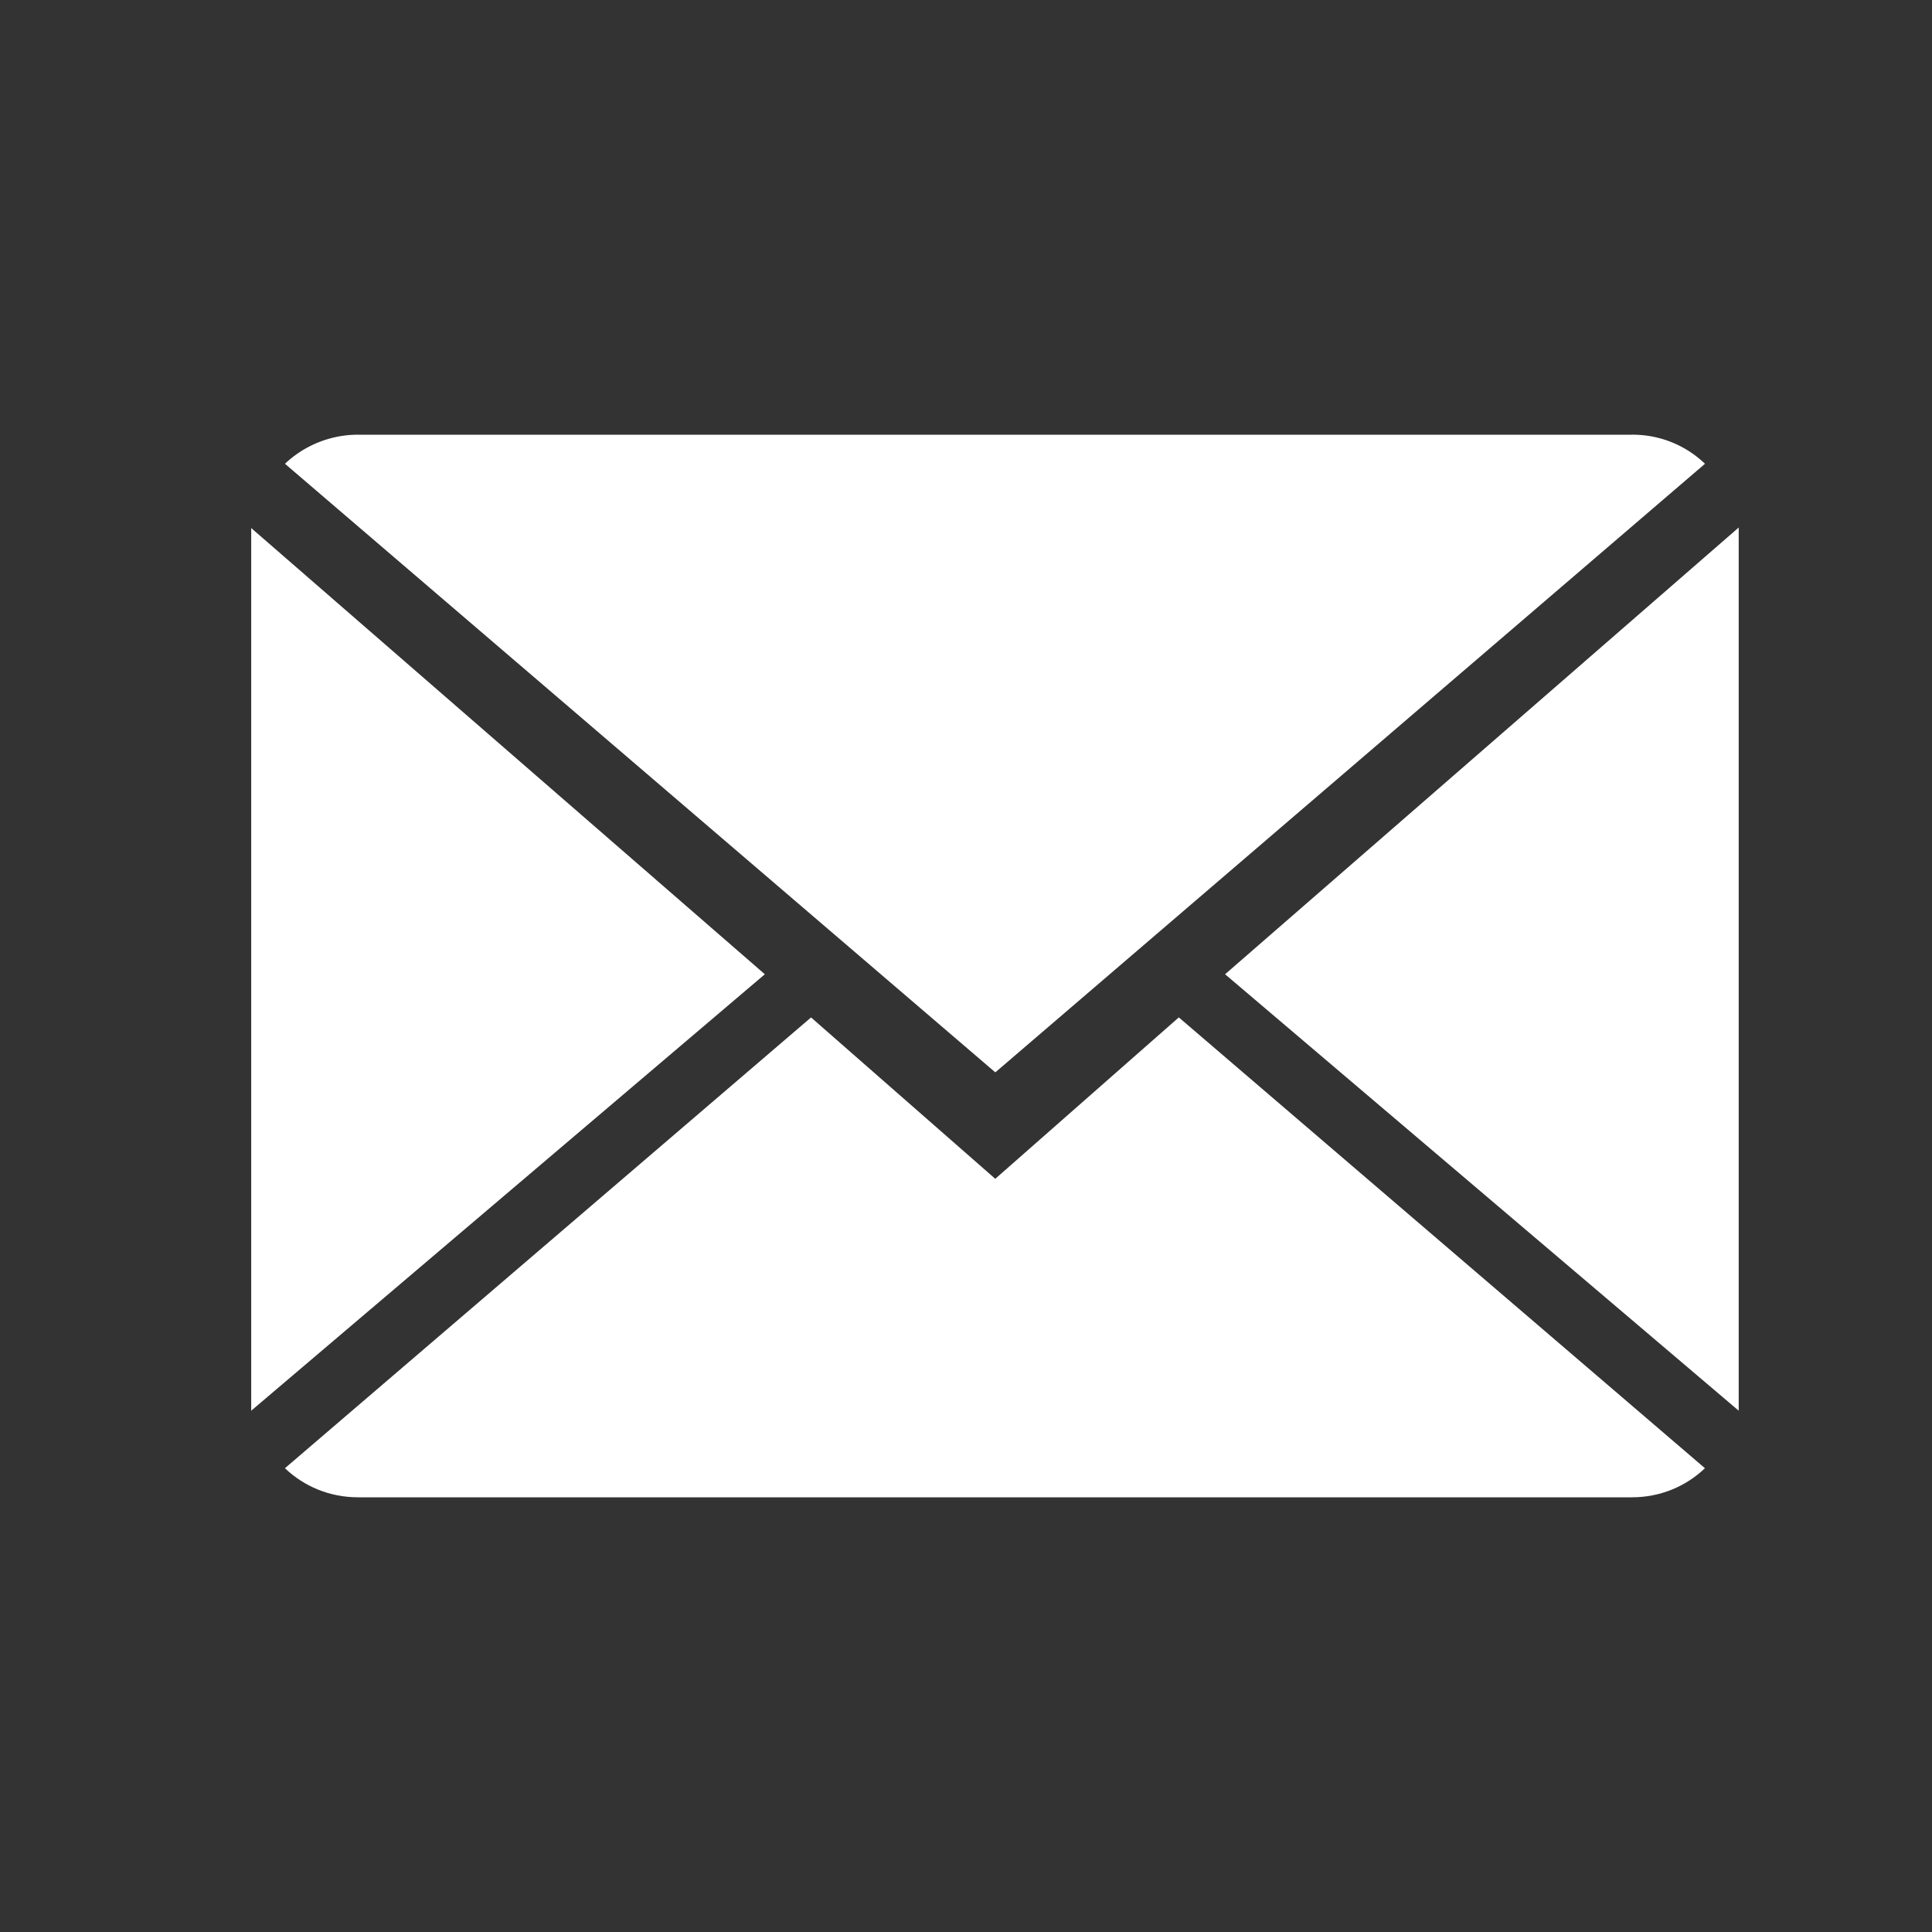
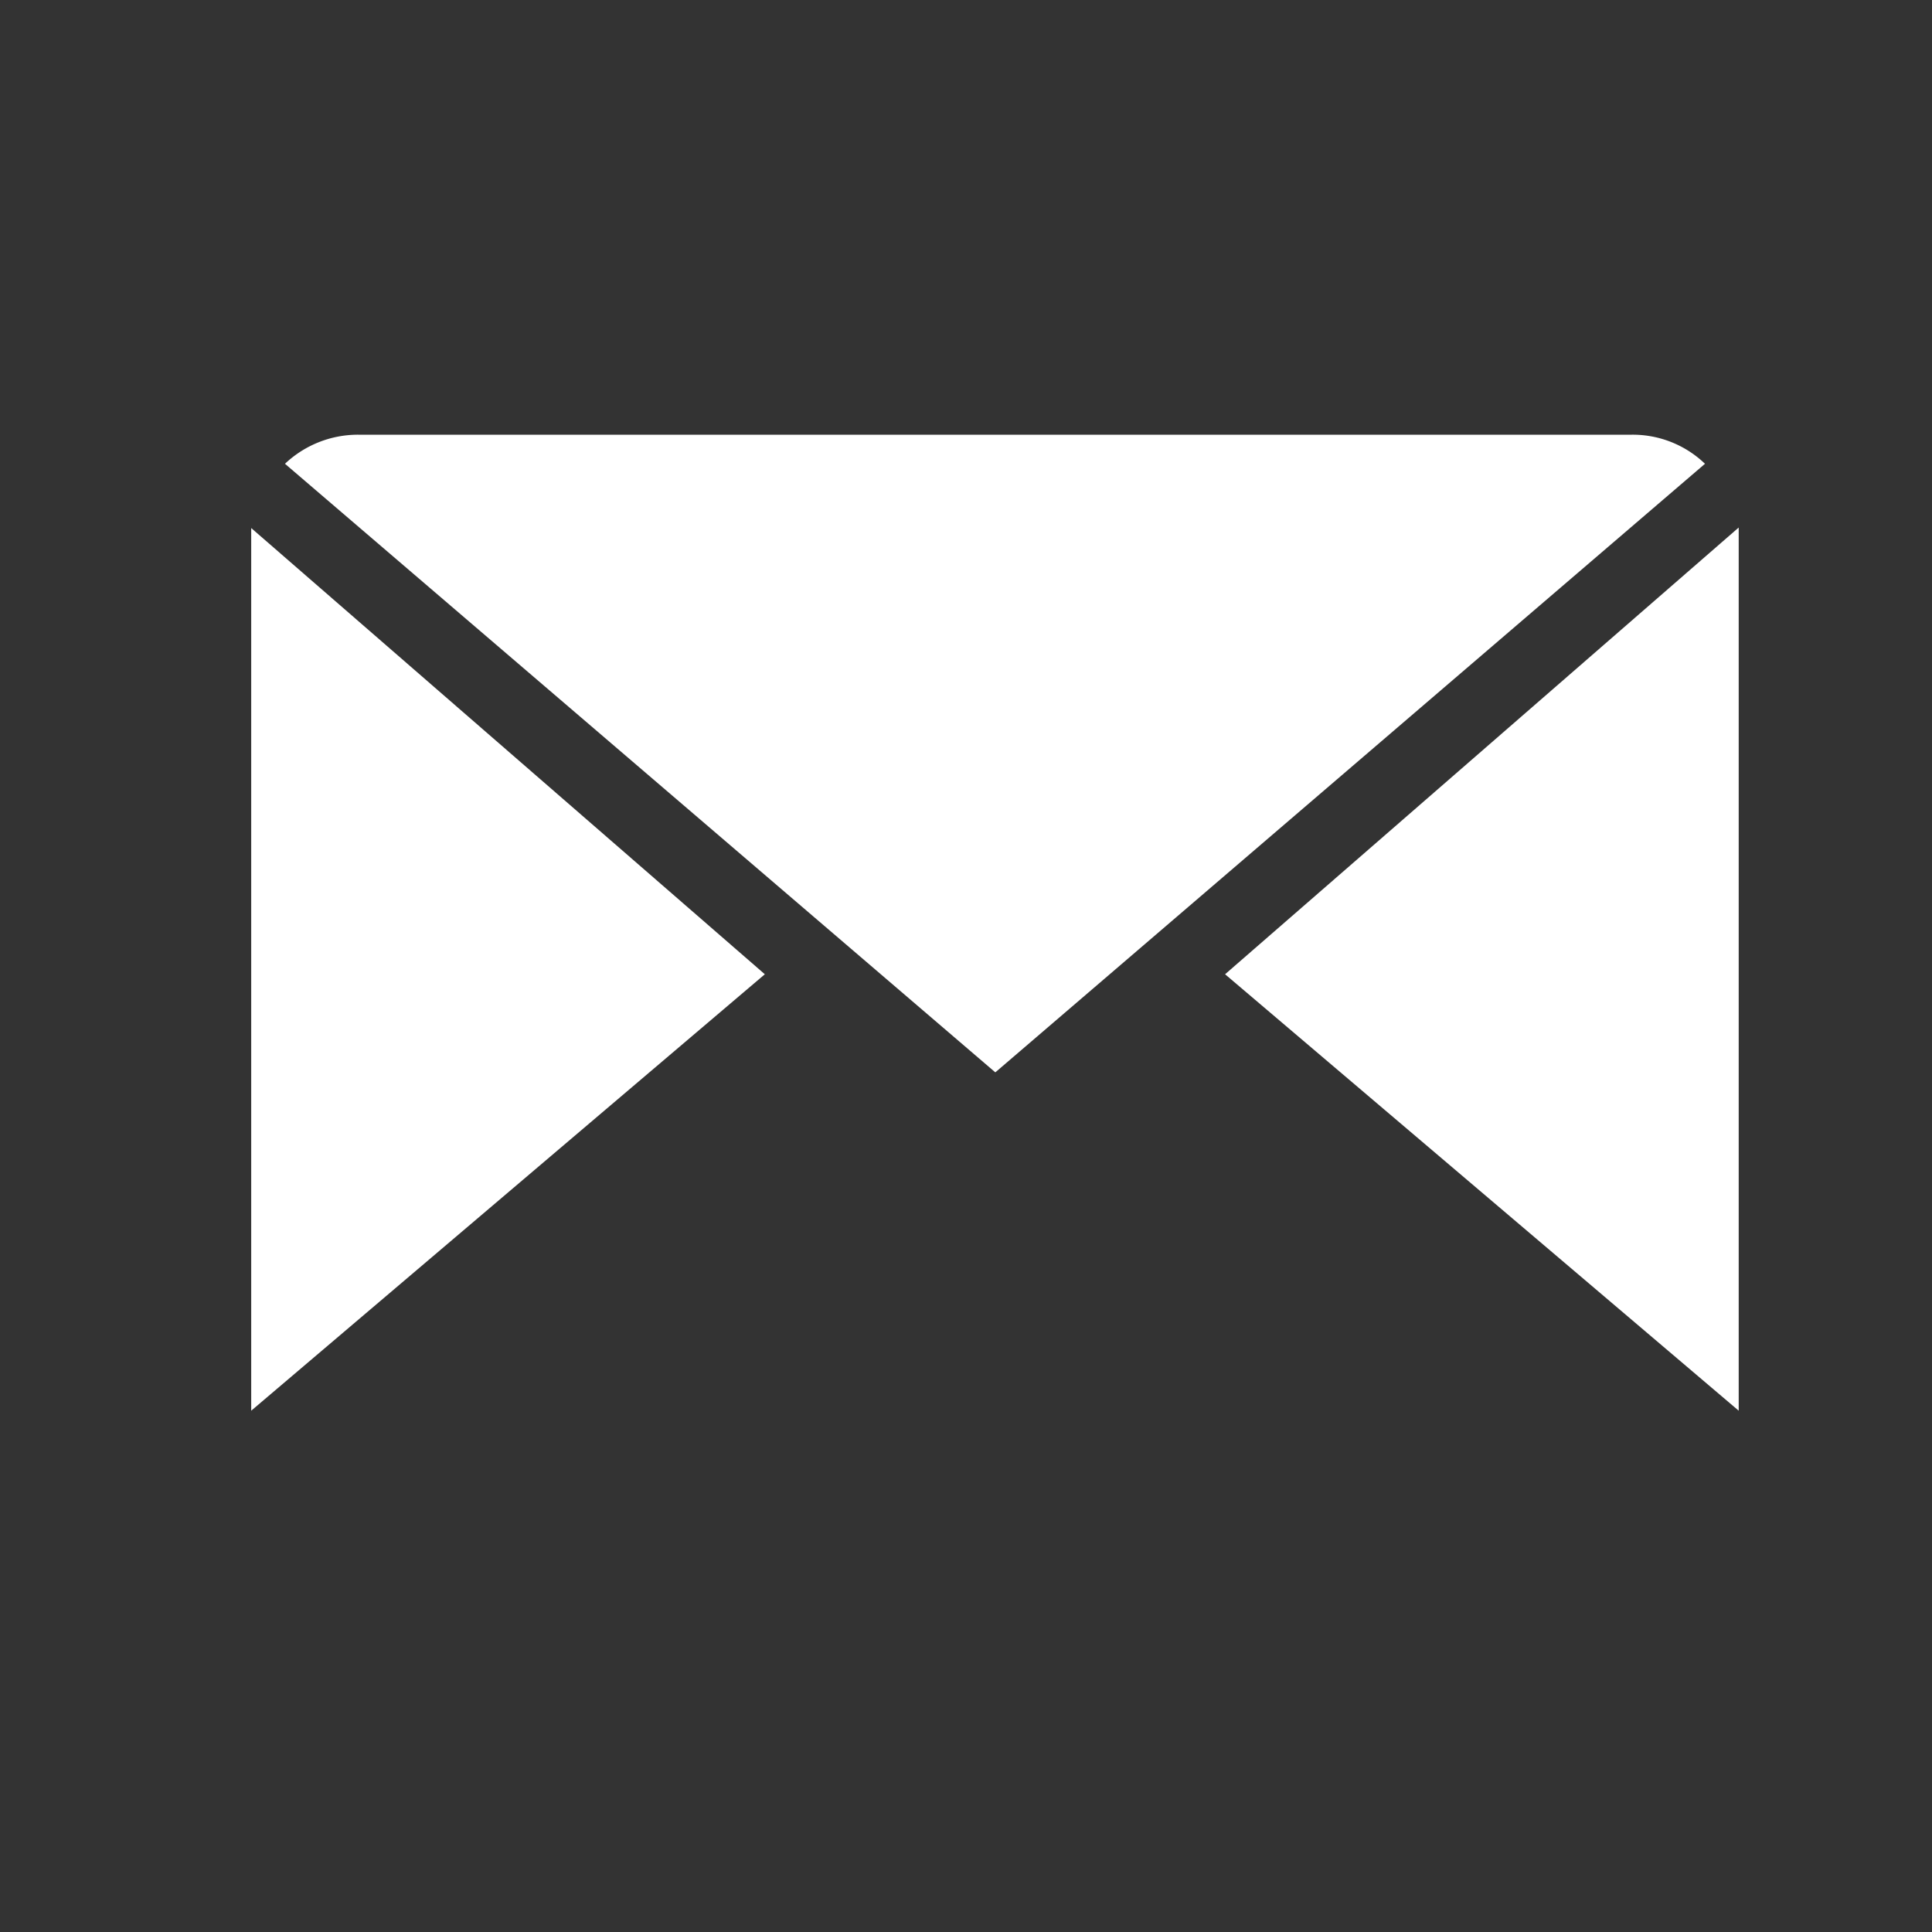
<svg xmlns="http://www.w3.org/2000/svg" viewBox="0 0 40 40">
  <rect x="0" y="0" width="40" height="40" fill="#333333" stroke="none" />
-   <path fill="#fff" d="M20.606 24.406l-3.814-3.341-10.893 9.333c.396.376.924.602 1.516.602h26.372c.589 0 1.117-.226 1.512-.602l-10.893-9.334-3.8 3.342zm0 0" />
  <path fill="#fff" d="M35.3 9.602A2.16 2.16 0 0 0 33.787 9H7.415a2.2 2.2 0 0 0-1.515.602l14.707 12.6L35.3 9.602zm0 0M5.201 10.933v18.274l10.634-9.036-10.634-9.238zm0 0M25.364 20.171l10.634 9.036V10.922l-10.634 9.249zm0 0" />
</svg>